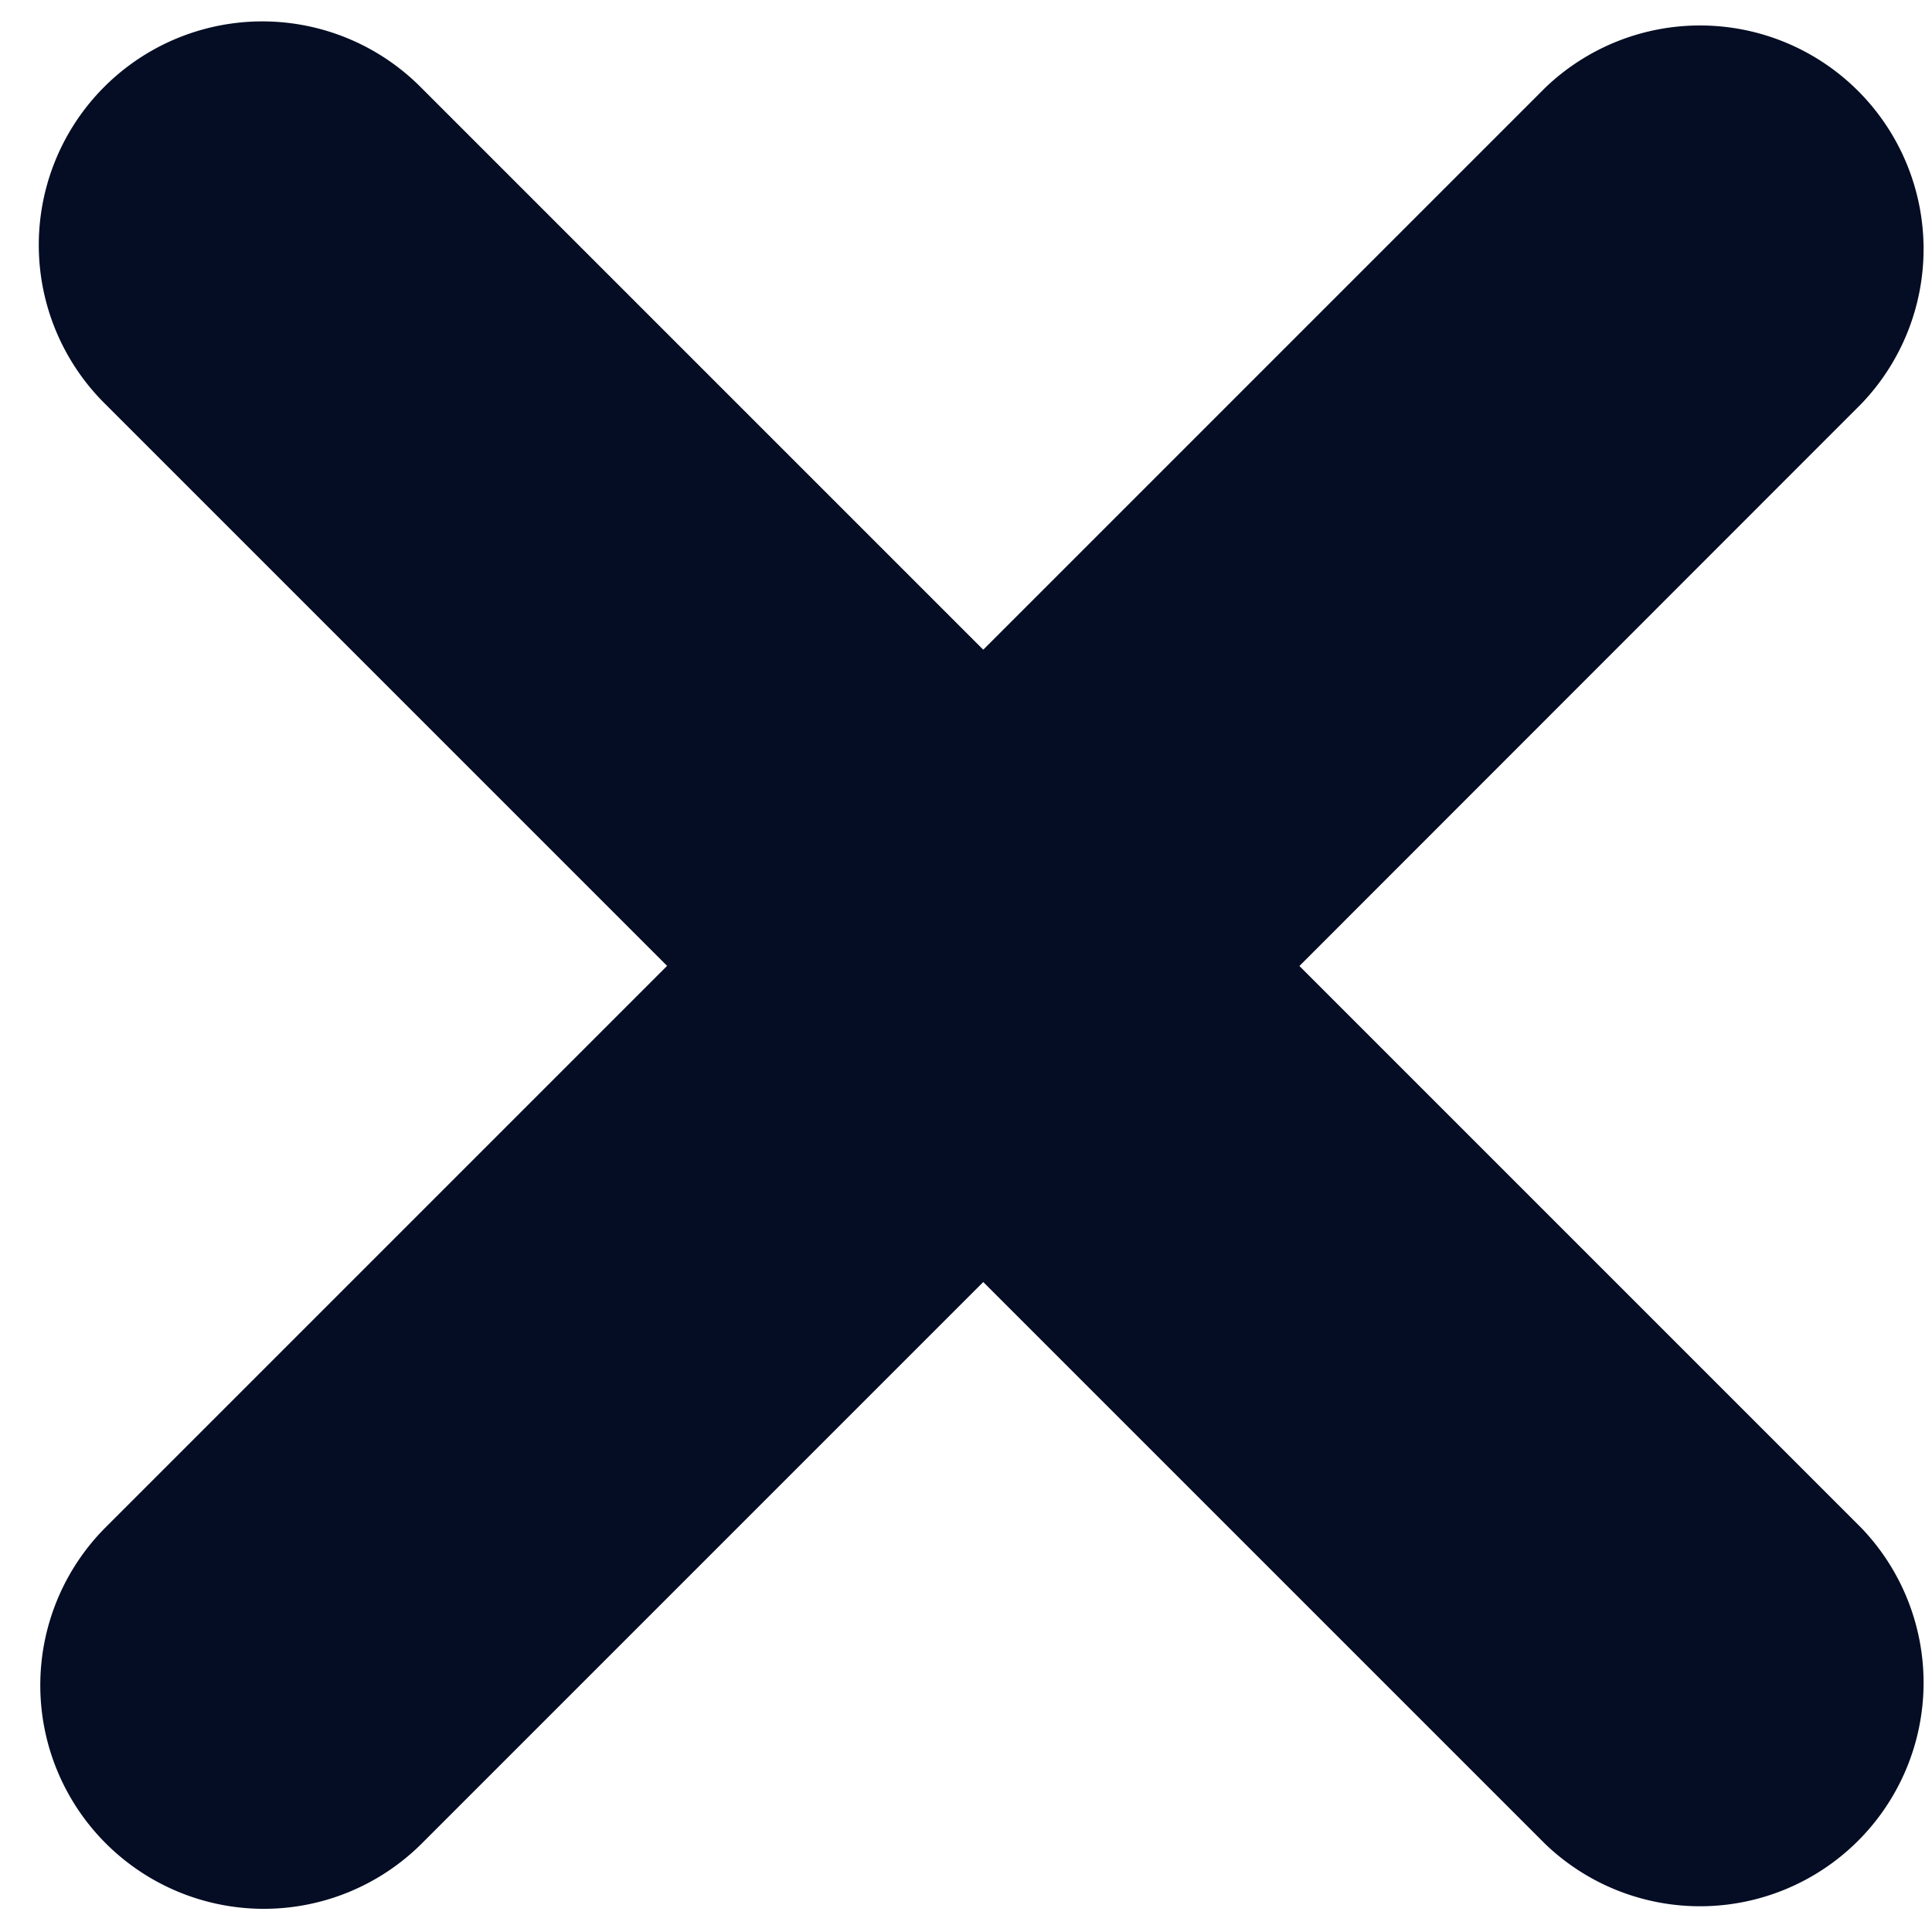
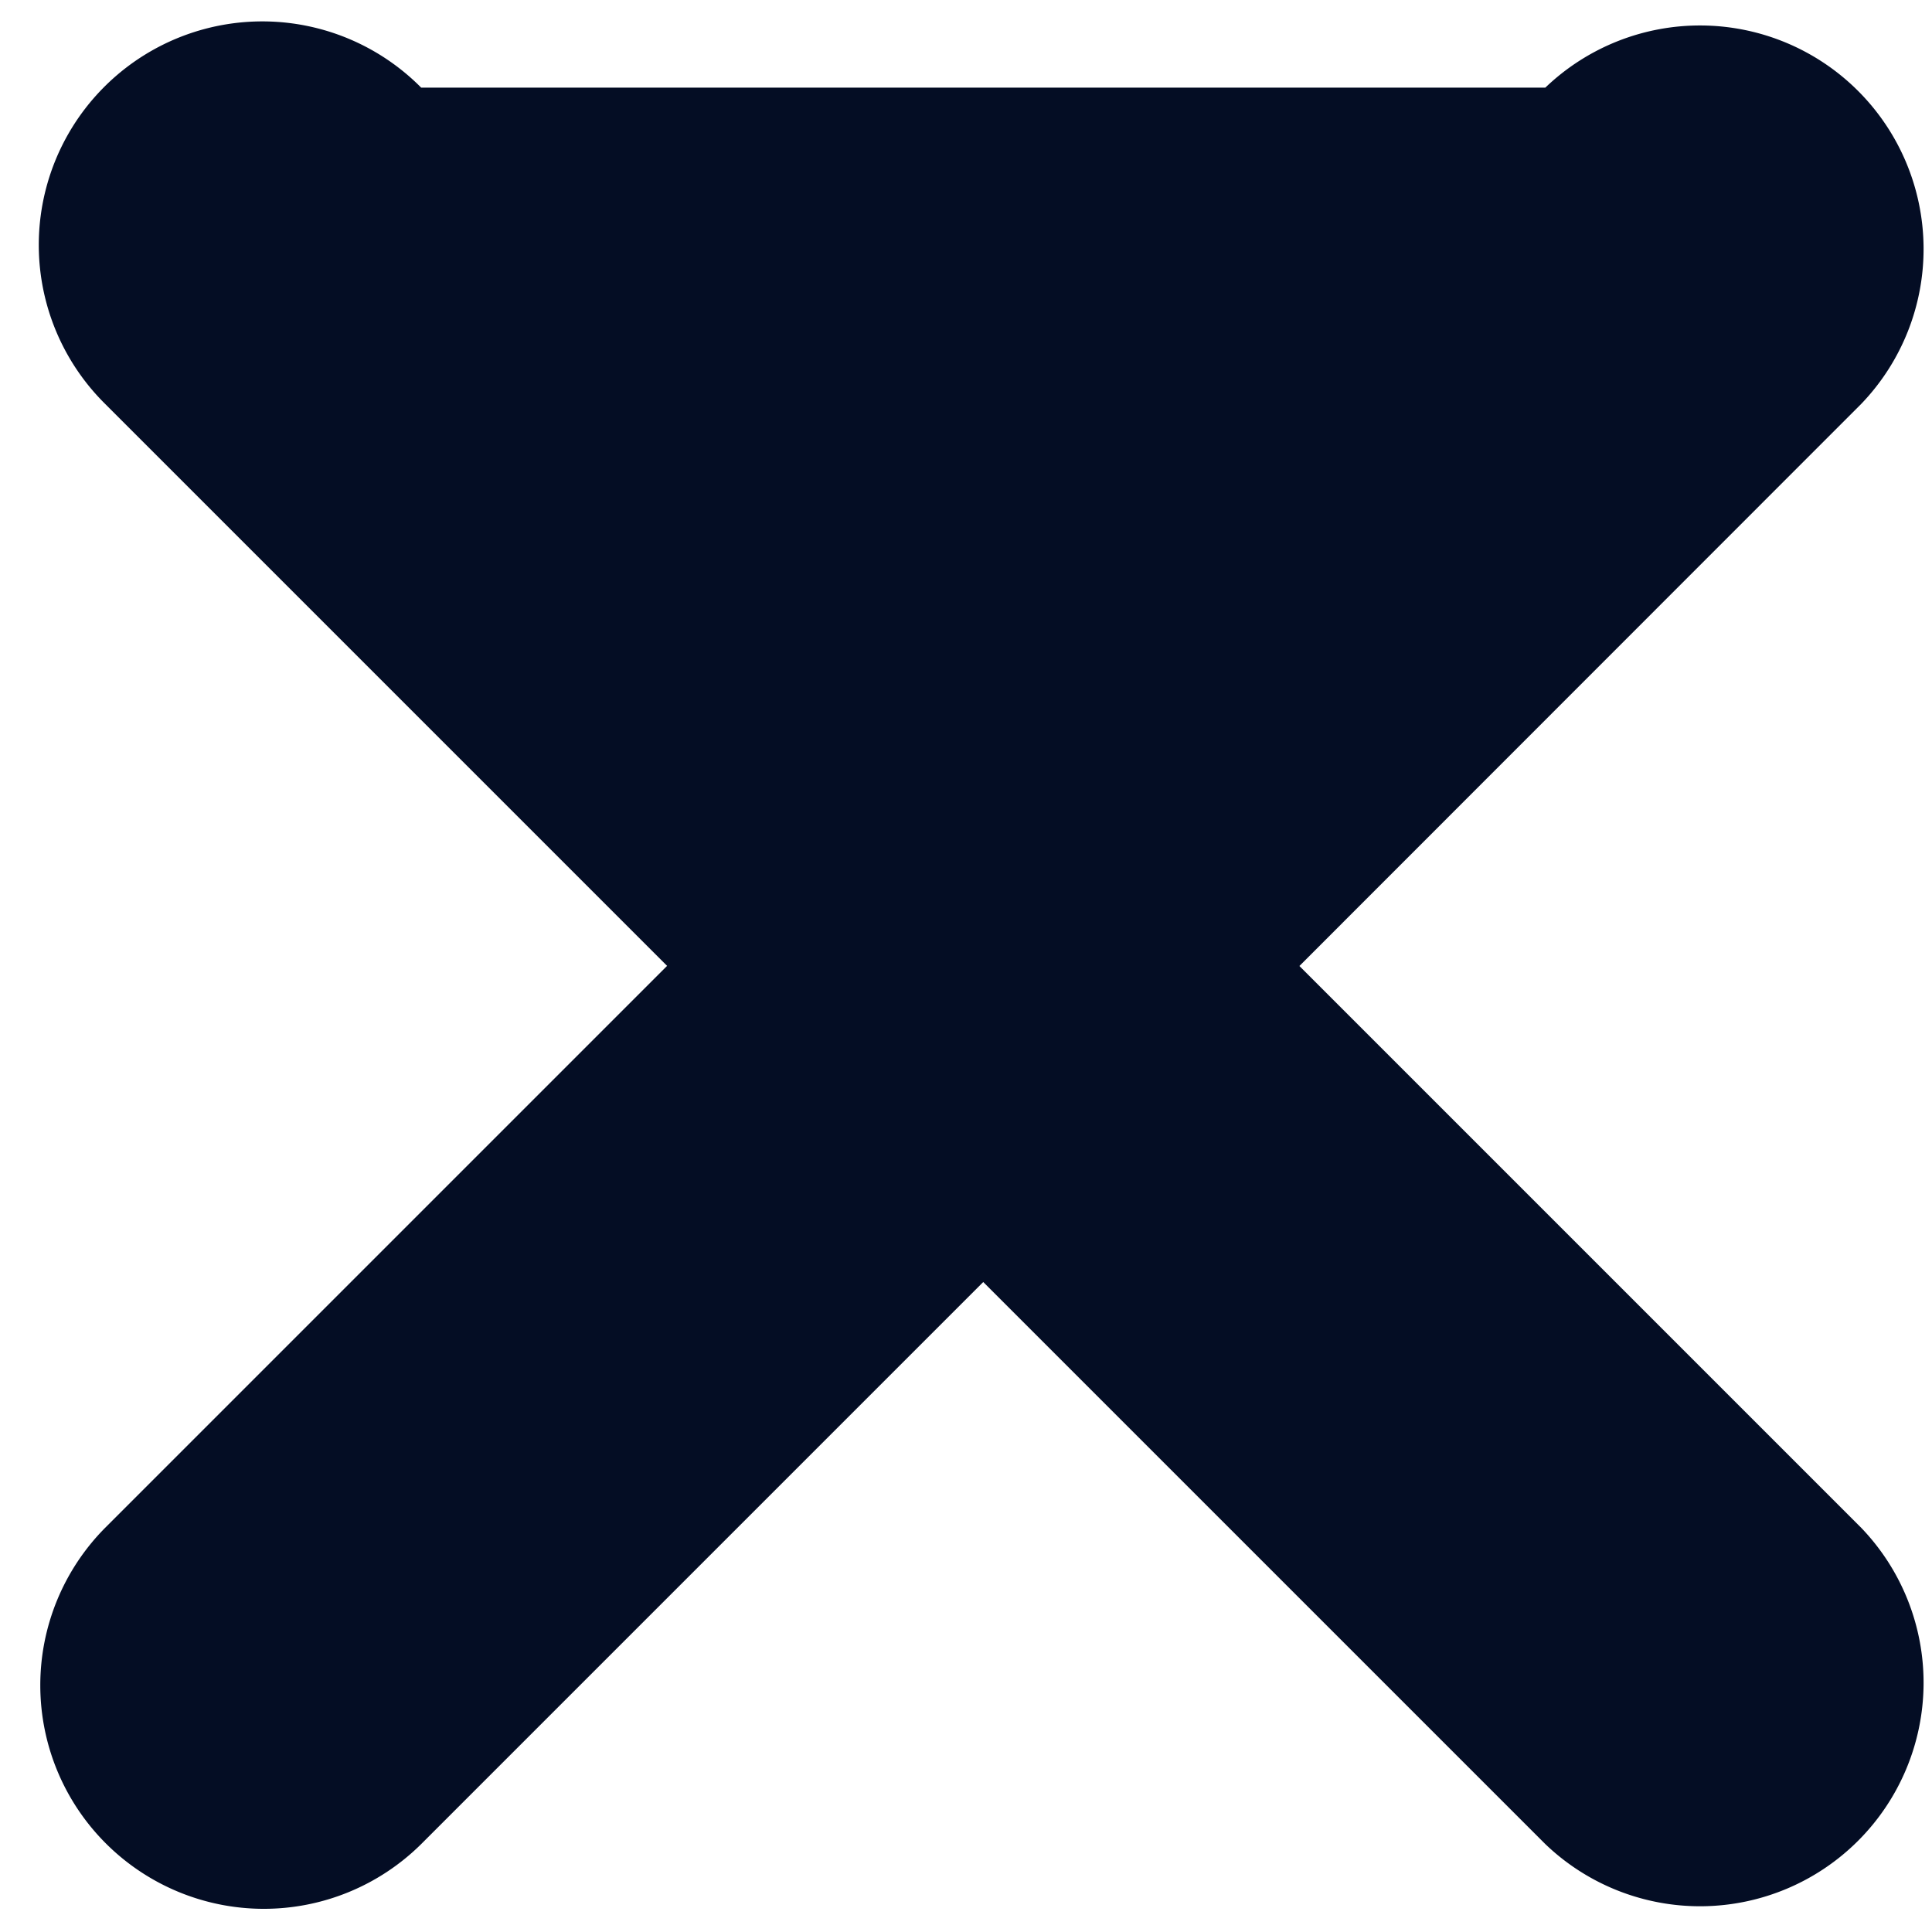
<svg xmlns="http://www.w3.org/2000/svg" width="14" height="14" fill="none">
-   <path fill="#040D24" d="M11.198 13.363 7.125 9.29l-4.073 4.073a1.62 1.62 0 0 1-2.291-2.291l4.073-4.073L.761 2.926A1.62 1.62 0 1 1 3.052.635l4.073 4.073L11.198.635a1.62 1.62 0 0 1 2.291 2.29L9.416 7l4.073 4.073a1.62 1.62 0 0 1-2.291 2.29Z" />
+   <path fill="#040D24" d="M11.198 13.363 7.125 9.29l-4.073 4.073a1.62 1.62 0 0 1-2.291-2.291l4.073-4.073L.761 2.926A1.62 1.62 0 1 1 3.052.635L11.198.635a1.62 1.62 0 0 1 2.291 2.29L9.416 7l4.073 4.073a1.62 1.62 0 0 1-2.291 2.29Z" />
</svg>